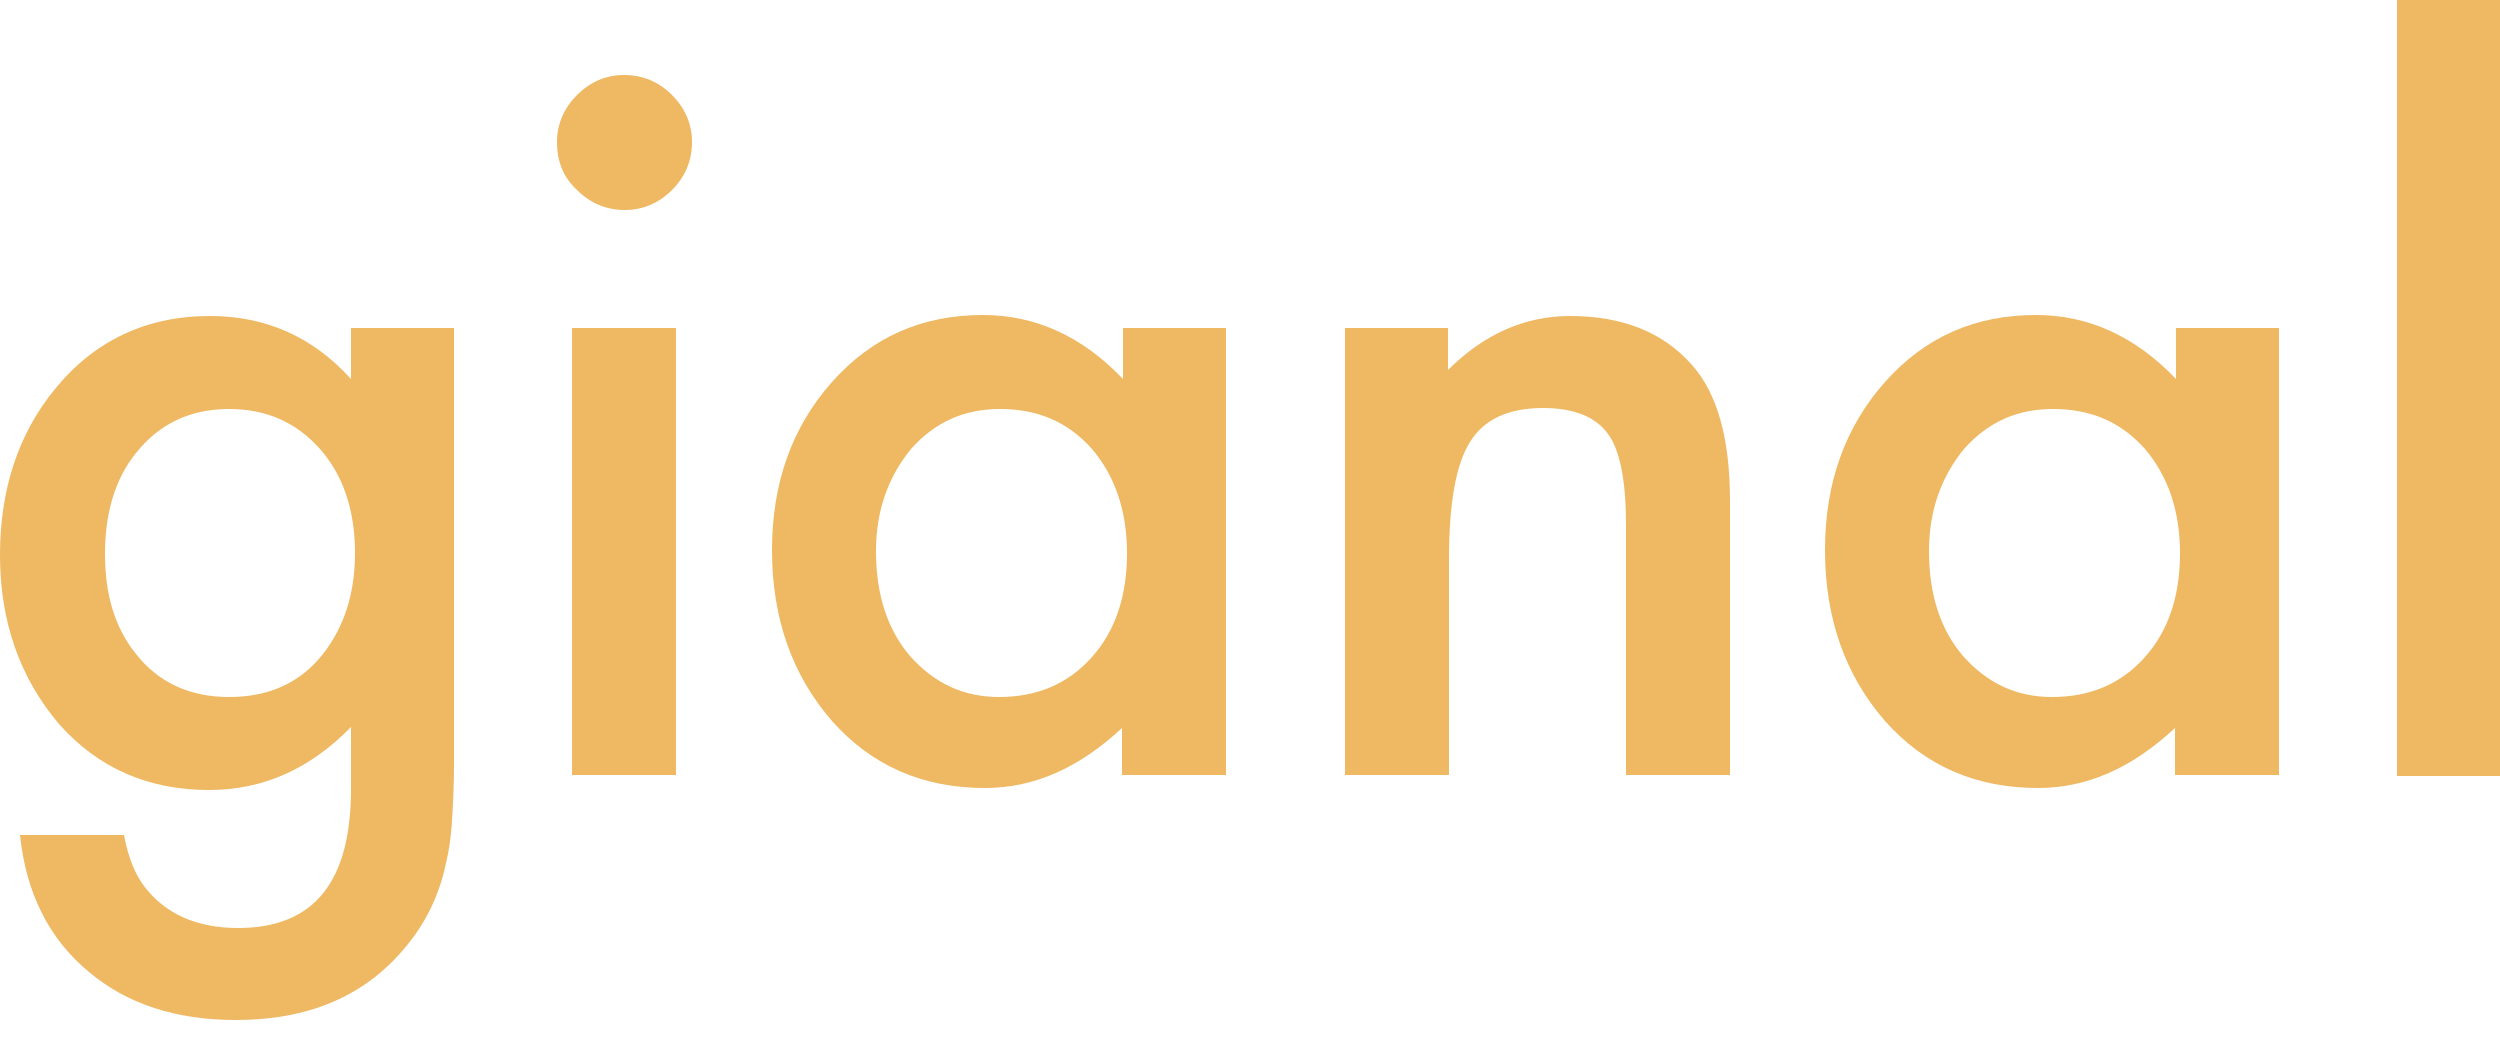
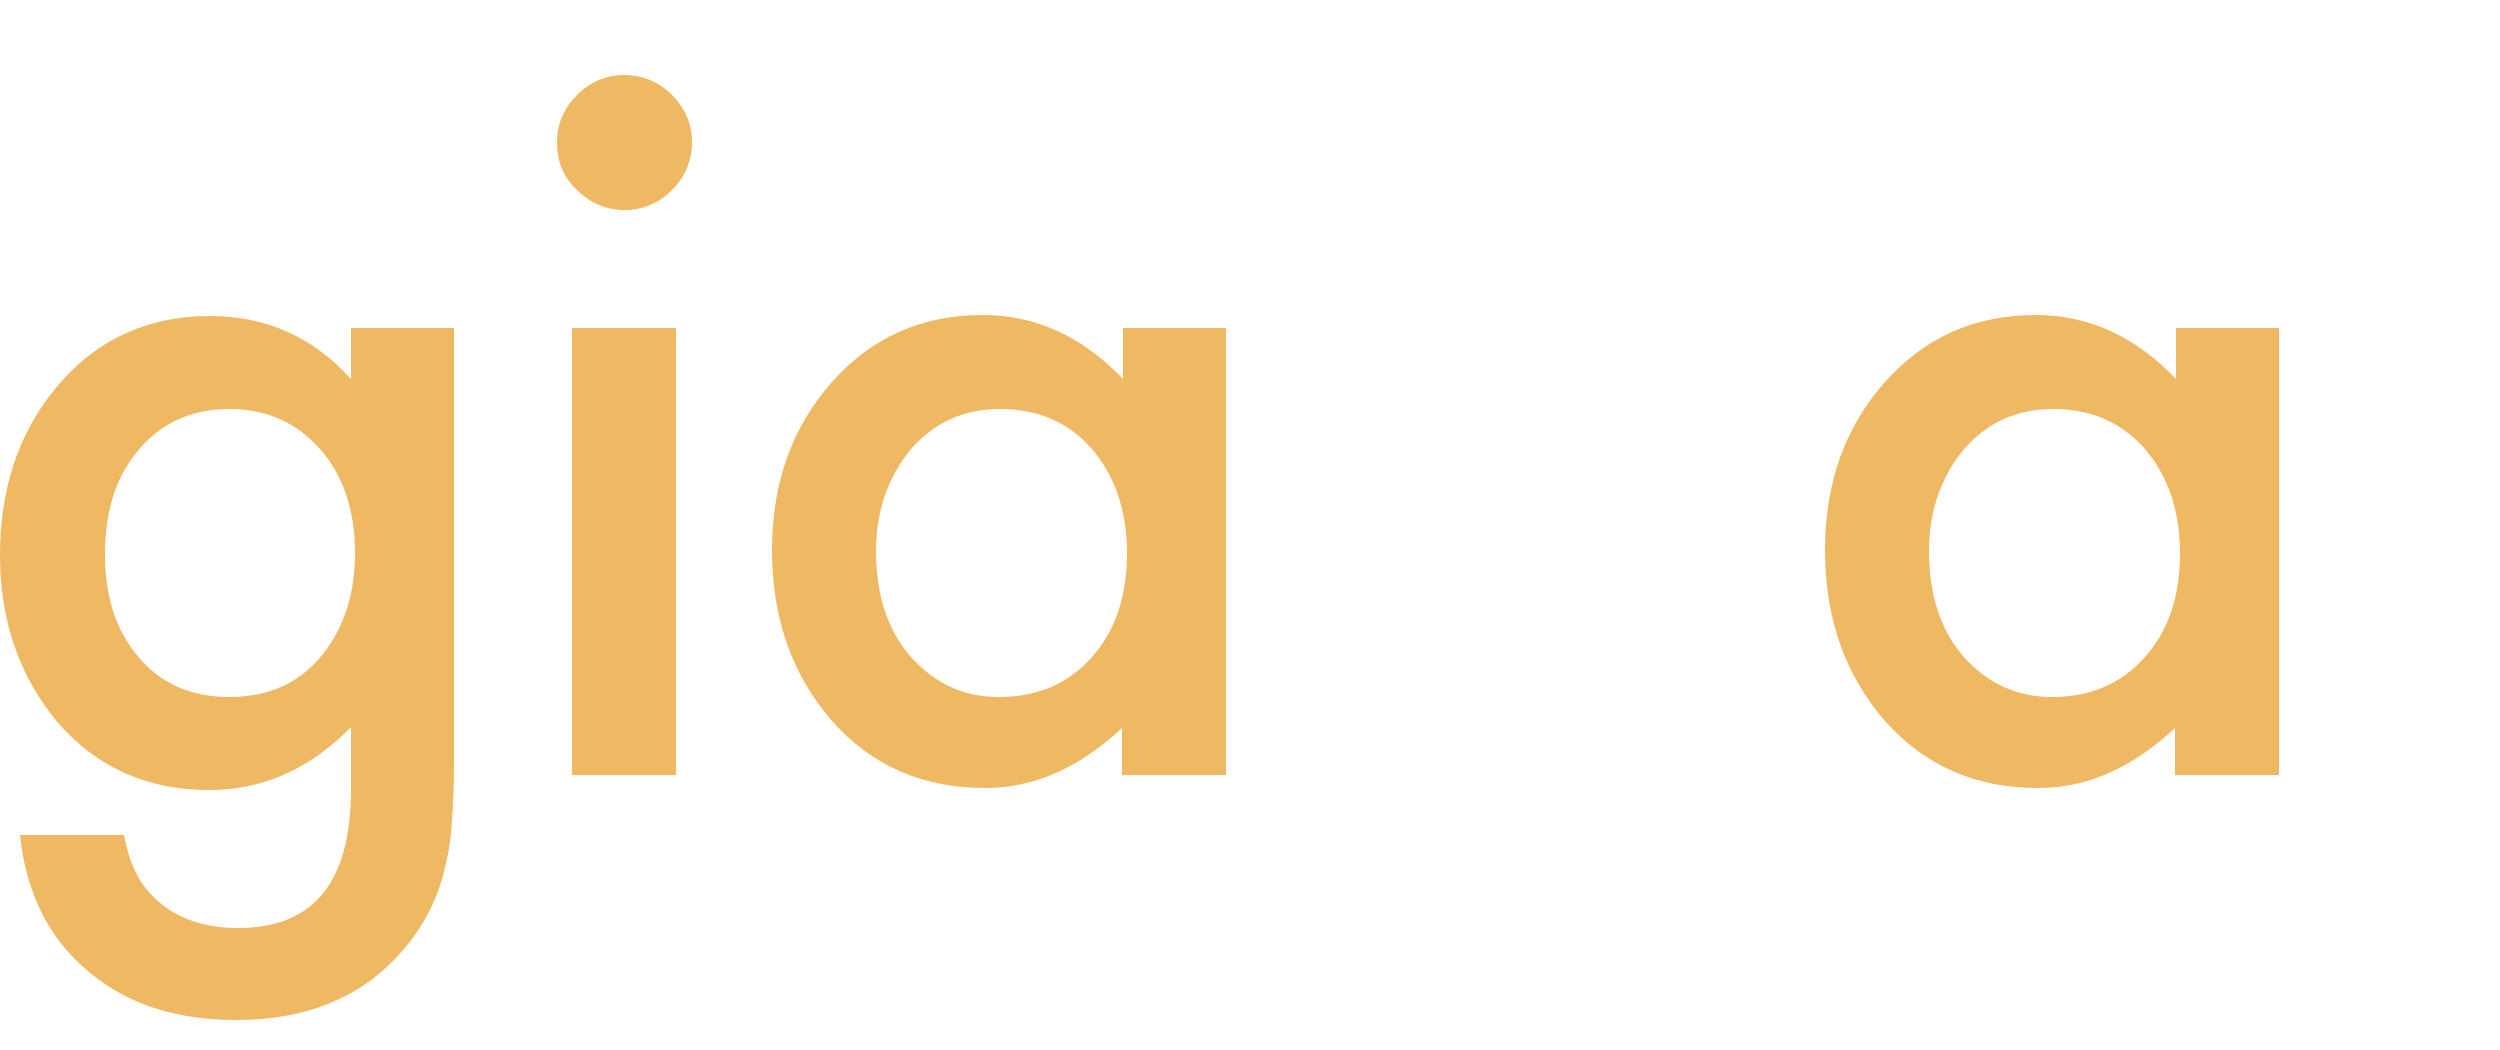
<svg xmlns="http://www.w3.org/2000/svg" id="gianal-logo" viewBox="0 0 250 105">
  <style>
	.logo-path {
		fill: #efb862;
	}
	</style>
  <g>
    <path class="logo-path" d="M45.4,76.5c0,2.1-0.1,4-0.2,5.6c-0.1,1.6-0.3,3-0.6,4.2c-0.7,3.4-2.2,6.3-4.3,8.7c-4,4.7-9.6,7-16.7,7   c-6,0-10.9-1.6-14.7-4.8c-4-3.3-6.3-7.9-6.9-13.7h10.4c0.4,2.2,1.1,3.9,2,5.1c2.1,2.8,5.3,4.2,9.4,4.2c7.6,0,11.3-4.6,11.3-13.9   v-6.2c-4.1,4.2-8.8,6.3-14.2,6.3c-6.1,0-11.1-2.2-15-6.6C2,67.8,0,62.2,0,55.5C0,49,1.8,43.4,5.5,38.9c3.9-4.8,9.1-7.3,15.5-7.3   c5.6,0,10.3,2.1,14.1,6.3v-5.1h10.3V76.5z M35.5,55.3c0-4.3-1.2-7.8-3.5-10.4c-2.4-2.7-5.4-4-9.1-4c-3.9,0-7,1.5-9.3,4.4   c-2.1,2.6-3.1,6-3.1,10.1c0,4.1,1,7.4,3.1,10c2.2,2.8,5.3,4.3,9.3,4.3s7.1-1.4,9.4-4.3C34.4,62.7,35.5,59.4,35.5,55.3z" />
    <path class="logo-path" d="M55.7,14.2c0-1.8,0.7-3.4,2-4.7c1.3-1.3,2.9-2,4.7-2c1.9,0,3.5,0.7,4.8,2c1.3,1.3,2,2.9,2,4.7c0,1.9-0.7,3.5-2,4.8   c-1.3,1.3-2.9,2-4.7,2c-1.9,0-3.5-0.7-4.8-2C56.3,17.7,55.7,16.1,55.7,14.2z M67.6,32.8v44.7H57.2V32.8H67.6z" />
    <path class="logo-path" d="M112.2,32.8h10.4v44.7h-10.4v-4.7c-4.3,4-8.8,6-13.7,6c-6.2,0-11.3-2.2-15.3-6.7c-4-4.6-6-10.3-6-17.1c0-6.7,2-12.3,6-16.8   c4-4.5,9-6.7,15.1-6.7c5.2,0,9.9,2.1,14,6.4V32.8z M87.6,55.1c0,4.3,1.1,7.8,3.4,10.5c2.4,2.7,5.3,4.1,8.9,4.1c3.8,0,6.9-1.3,9.3-4   c2.4-2.7,3.5-6.2,3.5-10.4s-1.2-7.7-3.5-10.4c-2.4-2.7-5.4-4-9.2-4c-3.6,0-6.5,1.3-8.9,4C88.8,47.7,87.6,51.1,87.6,55.1z" />
-     <path class="logo-path" d="M134.4,32.8h10.4V37c3.6-3.6,7.7-5.4,12.2-5.4c5.2,0,9.3,1.6,12.2,4.9c2.5,2.8,3.8,7.3,3.8,13.6v27.4h-10.4v-25   c0-4.4-0.6-7.5-1.8-9.1c-1.2-1.7-3.4-2.6-6.5-2.6c-3.4,0-5.9,1.1-7.3,3.4c-1.4,2.2-2.1,6.1-2.1,11.7v21.6h-10.4V32.8z" />
    <path class="logo-path" d="M217.5,32.8h10.4v44.7h-10.4v-4.7c-4.3,4-8.8,6-13.7,6c-6.2,0-11.3-2.2-15.3-6.7c-4-4.6-6-10.3-6-17.1c0-6.7,2-12.3,6-16.8   c4-4.5,9-6.7,15.1-6.7c5.2,0,9.9,2.1,14,6.4V32.8z M192.9,55.1c0,4.3,1.1,7.8,3.4,10.5c2.4,2.7,5.3,4.1,8.9,4.1   c3.8,0,6.9-1.3,9.3-4c2.4-2.7,3.5-6.2,3.5-10.4s-1.2-7.7-3.5-10.4c-2.4-2.7-5.4-4-9.2-4c-3.6,0-6.5,1.3-8.9,4   C194.1,47.7,192.9,51.1,192.9,55.1z" />
-     <path class="logo-path" d="M250,0v77.6h-10.3V0H250z" />
  </g>
</svg>